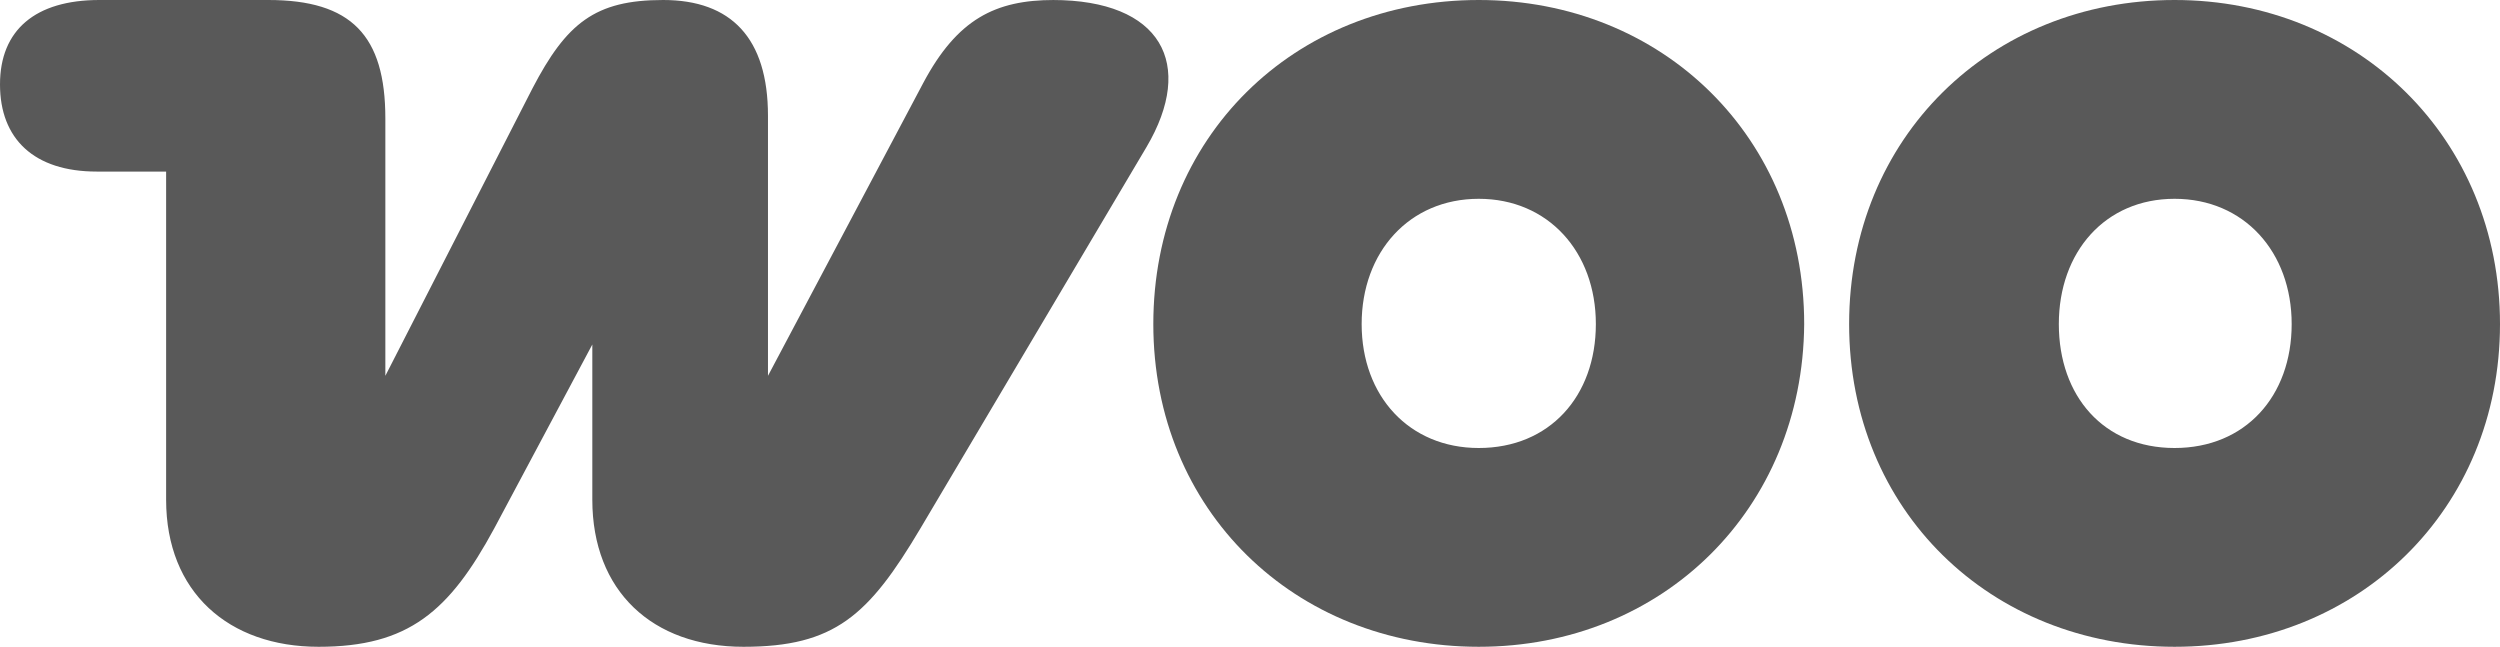
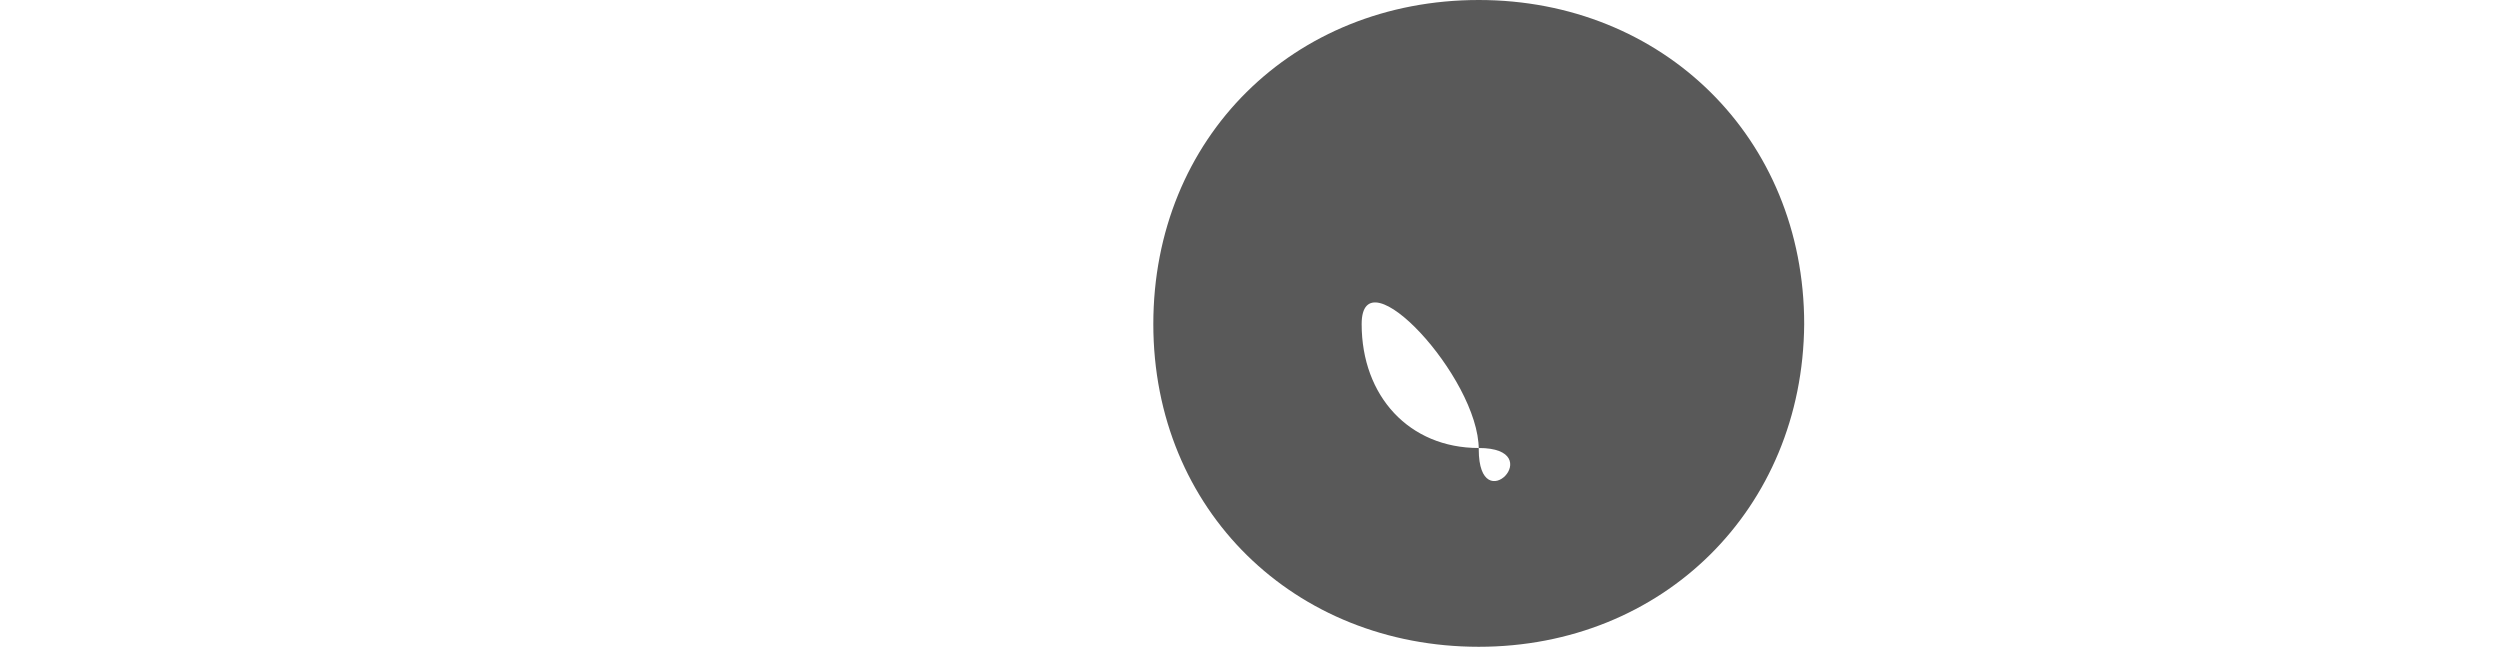
<svg xmlns="http://www.w3.org/2000/svg" id="woocommerce-gris" width="500" height="129.357" viewBox="0 0 500 129.357">
-   <path id="Tracé_1230" data-name="Tracé 1230" d="M210.784,0c-11.71,0-19.336,3.813-26.144,16.612L153.595,75.163V23.148C153.595,7.625,146.242,0,132.625,0S113.29,4.63,106.481,17.7L77.07,75.163V23.693C77.07,7.081,70.261,0,53.649,0H19.88C7.081,0,0,5.991,0,16.885S6.808,34.314,19.336,34.314H33.224V99.946c0,18.519,12.527,29.412,30.5,29.412s26.144-7.081,35.131-23.693L118.464,68.9V99.946c0,18.246,11.983,29.412,30.229,29.412s25.054-6.264,35.4-23.693L229.3,29.412C239.107,12.8,232.3,0,210.512,0Z" fill="#595959" fill-rule="evenodd" />
-   <path id="Tracé_1231" data-name="Tracé 1231" d="M149.787,0C112.75,0,84.7,27.505,84.7,64.815s28.322,64.542,65.087,64.542,64.815-27.505,65.087-64.542C214.874,27.505,186.552,0,149.787,0Zm0,89.6c-13.889,0-23.42-10.349-23.42-24.782S135.9,39.76,149.787,39.76s23.42,10.621,23.42,25.054S163.948,89.6,149.787,89.6Z" transform="translate(145.964)" fill="#595959" fill-rule="evenodd" />
-   <path id="Tracé_1232" data-name="Tracé 1232" d="M200.887,0C164.122,0,135.8,27.505,135.8,64.815s28.322,64.542,65.087,64.542,65.087-27.505,65.087-64.542S237.652,0,200.887,0Zm0,89.6c-14.161,0-23.148-10.349-23.148-24.782S187,39.76,200.887,39.76s23.421,10.621,23.421,25.054S215.048,89.6,200.887,89.6Z" transform="translate(234.026)" fill="#595959" fill-rule="evenodd" />
+   <path id="Tracé_1231" data-name="Tracé 1231" d="M149.787,0C112.75,0,84.7,27.505,84.7,64.815s28.322,64.542,65.087,64.542,64.815-27.505,65.087-64.542C214.874,27.505,186.552,0,149.787,0Zm0,89.6c-13.889,0-23.42-10.349-23.42-24.782s23.42,10.621,23.42,25.054S163.948,89.6,149.787,89.6Z" transform="translate(145.964)" fill="#595959" fill-rule="evenodd" />
</svg>